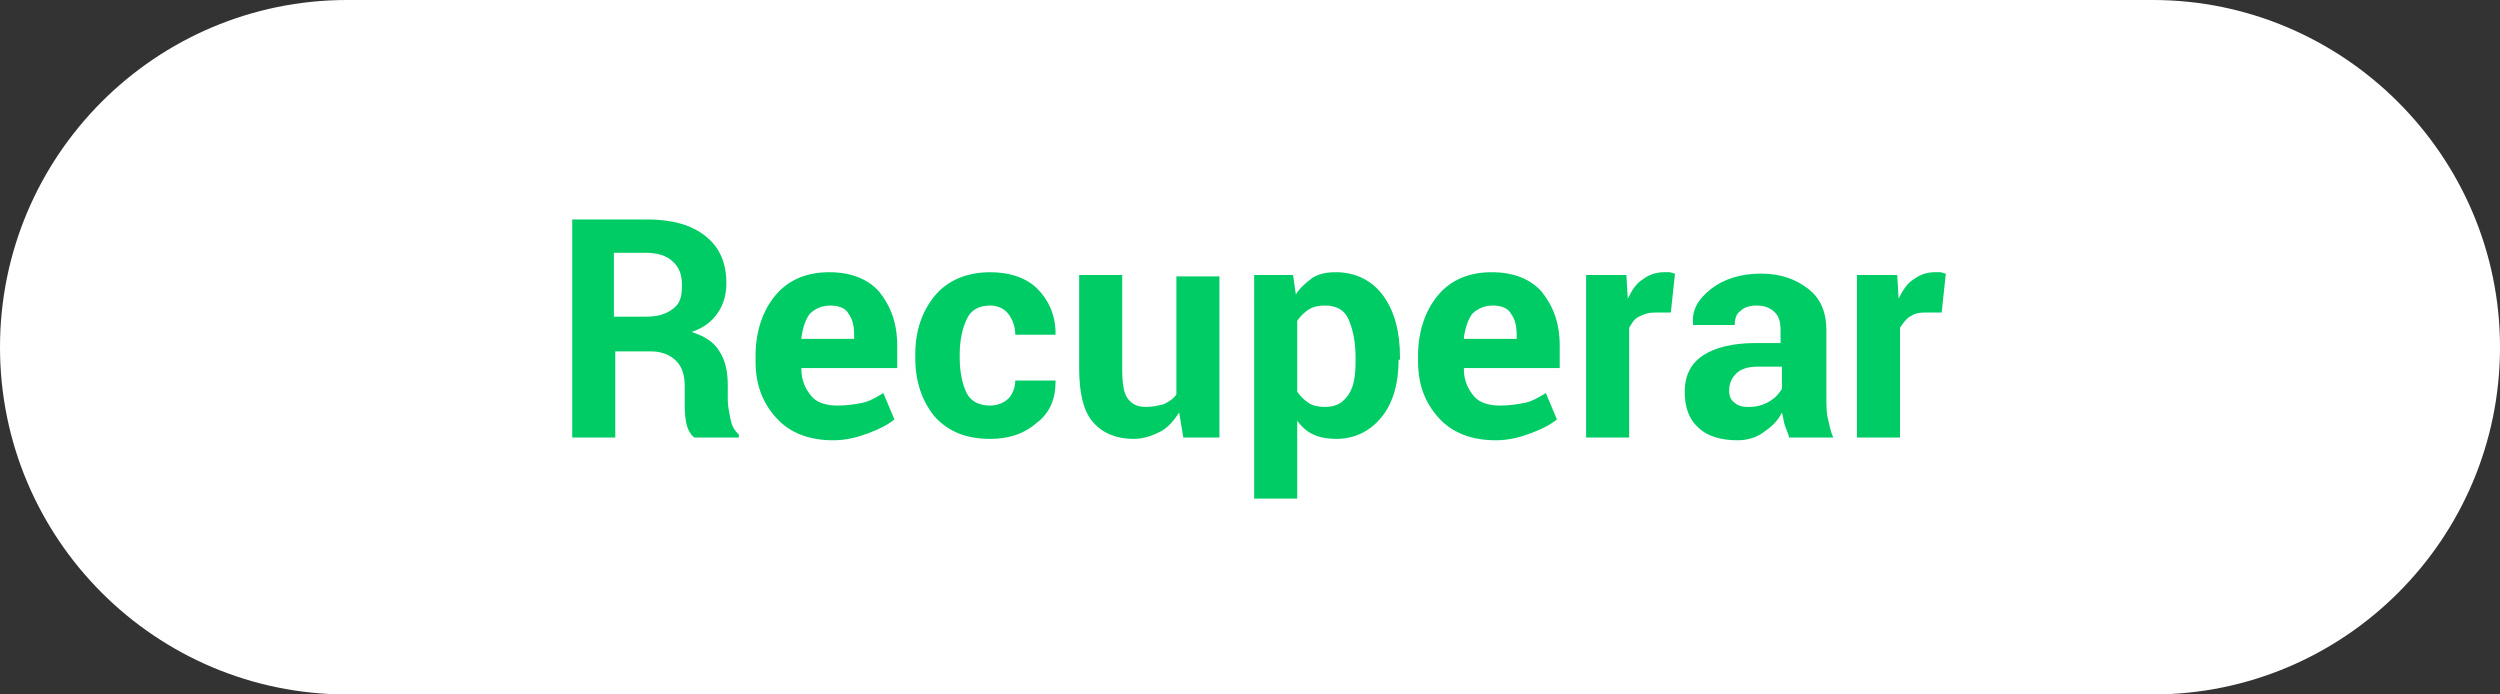
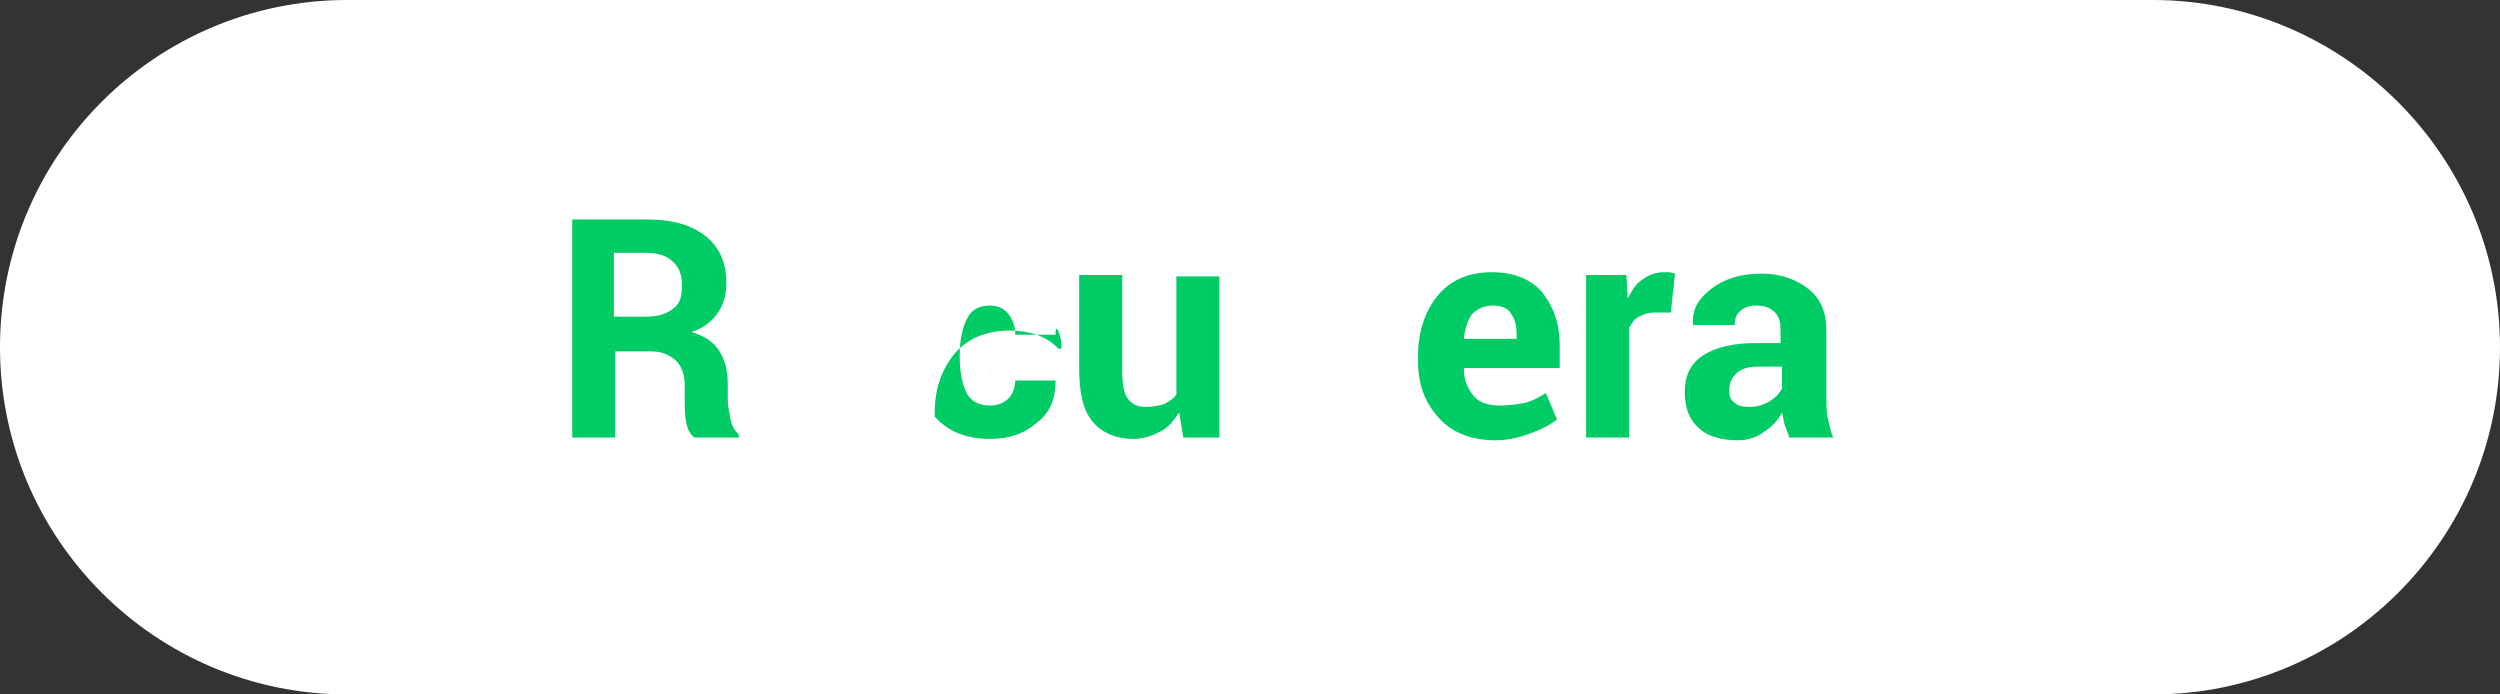
<svg xmlns="http://www.w3.org/2000/svg" version="1.1" id="Capa_1" x="0px" y="0px" viewBox="0 0 180 50" style="enable-background:new 0 0 180 50;" xml:space="preserve">
  <rect x="0" y="0" width="180" height="50" fill="#333333" stroke="none" />
  <g>
    <path style="fill:#FFFFFF;" d="M155,50H25C11.2,50,0,38.8,0,25v0C0,11.2,11.2,0,25,0h130c13.7,0,25,11.2,25,25v0   C180,38.8,168.8,50,155,50z" />
    <g>
      <g>
        <path style="fill:#00CC66;" d="M44.3,25.2v6.3h-3.1V15.8h5.4c1.8,0,3.2,0.4,4.2,1.2c1,0.8,1.5,1.9,1.5,3.4c0,0.8-0.2,1.5-0.6,2.1     c-0.4,0.6-1,1.1-1.9,1.4c0.9,0.3,1.6,0.7,2,1.4c0.4,0.6,0.6,1.4,0.6,2.4v1.1c0,0.4,0.1,0.9,0.2,1.4c0.1,0.5,0.3,0.8,0.6,1.1v0.2     h-3.2c-0.3-0.2-0.5-0.6-0.6-1.1c-0.1-0.5-0.1-1-0.1-1.5v-1.1c0-0.8-0.2-1.4-0.6-1.8c-0.4-0.4-1-0.7-1.8-0.7H44.3z M44.3,22.8h2.2     c0.9,0,1.5-0.2,2-0.6s0.6-0.9,0.6-1.7c0-0.7-0.2-1.3-0.7-1.7c-0.4-0.4-1.1-0.6-1.9-0.6h-2.3V22.8z" />
-         <path style="fill:#00CC66;" d="M60,31.7c-1.7,0-3.1-0.5-4.1-1.6c-1-1.1-1.5-2.4-1.5-4.1v-0.4c0-1.7,0.5-3.2,1.4-4.3     s2.2-1.7,3.9-1.7c1.6,0,2.8,0.5,3.6,1.4c0.8,1,1.3,2.2,1.3,3.9v1.6h-6.9l0,0.1c0,0.8,0.3,1.4,0.7,1.9c0.4,0.5,1.1,0.7,1.9,0.7     c0.7,0,1.3-0.1,1.8-0.2c0.5-0.1,1-0.4,1.5-0.7l0.8,1.9c-0.5,0.4-1.1,0.7-1.9,1S60.9,31.7,60,31.7z M59.8,22     c-0.6,0-1.1,0.2-1.5,0.6c-0.3,0.4-0.5,1-0.6,1.7l0,0.1h3.8v-0.2c0-0.7-0.1-1.2-0.4-1.6C60.9,22.2,60.4,22,59.8,22z" />
-         <path style="fill:#00CC66;" d="M71.3,29.2c0.5,0,1-0.2,1.3-0.5c0.3-0.3,0.5-0.8,0.5-1.3H76l0,0.1c0,1.2-0.4,2.2-1.3,2.9     c-0.9,0.8-2,1.2-3.4,1.2c-1.7,0-3-0.5-4-1.6c-0.9-1.1-1.4-2.5-1.4-4.2v-0.3c0-1.7,0.5-3.1,1.4-4.2c0.9-1.1,2.3-1.7,4-1.7     c1.4,0,2.6,0.4,3.4,1.2S76,22.7,76,24l0,0.1h-2.9c0-0.6-0.2-1.1-0.5-1.5c-0.3-0.4-0.8-0.6-1.3-0.6c-0.8,0-1.4,0.3-1.7,1     c-0.3,0.6-0.5,1.5-0.5,2.5v0.3c0,1,0.2,1.9,0.5,2.5C69.9,28.9,70.5,29.2,71.3,29.2z" />
+         <path style="fill:#00CC66;" d="M71.3,29.2c0.5,0,1-0.2,1.3-0.5c0.3-0.3,0.5-0.8,0.5-1.3H76l0,0.1c0,1.2-0.4,2.2-1.3,2.9     c-0.9,0.8-2,1.2-3.4,1.2c-1.7,0-3-0.5-4-1.6v-0.3c0-1.7,0.5-3.1,1.4-4.2c0.9-1.1,2.3-1.7,4-1.7     c1.4,0,2.6,0.4,3.4,1.2S76,22.7,76,24l0,0.1h-2.9c0-0.6-0.2-1.1-0.5-1.5c-0.3-0.4-0.8-0.6-1.3-0.6c-0.8,0-1.4,0.3-1.7,1     c-0.3,0.6-0.5,1.5-0.5,2.5v0.3c0,1,0.2,1.9,0.5,2.5C69.9,28.9,70.5,29.2,71.3,29.2z" />
        <path style="fill:#00CC66;" d="M84.9,29.7c-0.4,0.6-0.8,1.1-1.4,1.4s-1.2,0.5-1.9,0.5c-1.2,0-2.2-0.4-2.9-1.2     c-0.7-0.8-1-2.1-1-3.9v-6.7h3.1v6.8c0,1,0.1,1.7,0.4,2.1c0.3,0.4,0.7,0.6,1.3,0.6c0.5,0,0.9-0.1,1.3-0.2c0.4-0.2,0.7-0.4,0.9-0.7     v-8.5h3.1v11.6h-2.6L84.9,29.7z" />
-         <path style="fill:#00CC66;" d="M100.7,25.9c0,1.7-0.4,3.1-1.2,4.1s-1.9,1.6-3.3,1.6c-0.6,0-1.2-0.1-1.6-0.3     c-0.5-0.2-0.9-0.6-1.2-1v5.6h-3.1V19.8h2.8l0.2,1.4c0.3-0.5,0.8-0.9,1.2-1.2c0.5-0.3,1-0.4,1.7-0.4c1.4,0,2.6,0.6,3.4,1.7     s1.2,2.6,1.2,4.4V25.9z M97.6,25.7c0-1.1-0.2-2-0.5-2.7s-0.9-1-1.7-1c-0.5,0-0.9,0.1-1.2,0.3c-0.3,0.2-0.6,0.5-0.8,0.8v5.1     c0.2,0.3,0.5,0.6,0.8,0.8c0.3,0.2,0.7,0.3,1.2,0.3c0.8,0,1.3-0.3,1.7-0.9c0.4-0.6,0.5-1.4,0.5-2.4V25.7z" />
        <path style="fill:#00CC66;" d="M107.7,31.7c-1.7,0-3.1-0.5-4.1-1.6c-1-1.1-1.5-2.4-1.5-4.1v-0.4c0-1.7,0.5-3.2,1.4-4.3     s2.2-1.7,3.9-1.7c1.6,0,2.8,0.5,3.6,1.4c0.8,1,1.3,2.2,1.3,3.9v1.6h-6.9l0,0.1c0,0.8,0.3,1.4,0.7,1.9s1.1,0.7,1.9,0.7     c0.7,0,1.3-0.1,1.8-0.2s1-0.4,1.5-0.7l0.8,1.9c-0.5,0.4-1.1,0.7-1.9,1S108.6,31.7,107.7,31.7z M107.5,22c-0.6,0-1.1,0.2-1.5,0.6     c-0.3,0.4-0.5,1-0.6,1.7l0,0.1h3.8v-0.2c0-0.7-0.1-1.2-0.4-1.6C108.6,22.2,108.1,22,107.5,22z" />
        <path style="fill:#00CC66;" d="M120.3,22.5l-1.1,0c-0.5,0-0.8,0.1-1.2,0.3s-0.5,0.5-0.7,0.8v7.9h-3.1V19.8h2.9l0.1,1.7     c0.3-0.6,0.6-1.1,1.1-1.4c0.4-0.3,0.9-0.5,1.5-0.5c0.2,0,0.3,0,0.4,0c0.1,0,0.3,0.1,0.4,0.1L120.3,22.5z" />
        <path style="fill:#00CC66;" d="M128.8,31.4c-0.1-0.3-0.2-0.5-0.3-0.8s-0.1-0.6-0.2-0.9c-0.3,0.6-0.7,1-1.3,1.4     c-0.5,0.4-1.2,0.6-1.9,0.6c-1.2,0-2.2-0.3-2.8-0.9c-0.7-0.6-1-1.5-1-2.6c0-1.1,0.4-2,1.3-2.6c0.9-0.6,2.2-0.9,3.8-0.9h1.8v-0.9     c0-0.6-0.1-1-0.4-1.3c-0.3-0.3-0.7-0.5-1.3-0.5c-0.5,0-0.9,0.1-1.2,0.4c-0.3,0.2-0.4,0.6-0.4,1h-3l0-0.1c-0.1-1,0.4-1.8,1.3-2.5     c0.9-0.7,2.1-1.1,3.6-1.1c1.4,0,2.5,0.4,3.4,1.1s1.3,1.7,1.3,3v4.8c0,0.5,0,1.1,0.1,1.5s0.2,1,0.4,1.4H128.8z M125.9,29.3     c0.5,0,1-0.1,1.5-0.4s0.7-0.6,0.9-0.9v-1.6h-1.8c-0.7,0-1.2,0.2-1.5,0.5s-0.5,0.7-0.5,1.2c0,0.4,0.1,0.7,0.4,0.9     C125.1,29.2,125.4,29.3,125.9,29.3z" />
-         <path style="fill:#00CC66;" d="M139.8,22.5l-1.2,0c-0.5,0-0.8,0.1-1.1,0.3s-0.5,0.5-0.7,0.8v7.9h-3.1V19.8h2.9l0.1,1.7     c0.3-0.6,0.6-1.1,1.1-1.4c0.4-0.3,0.9-0.5,1.5-0.5c0.2,0,0.3,0,0.4,0c0.1,0,0.3,0.1,0.4,0.1L139.8,22.5z" />
      </g>
    </g>
  </g>
</svg>